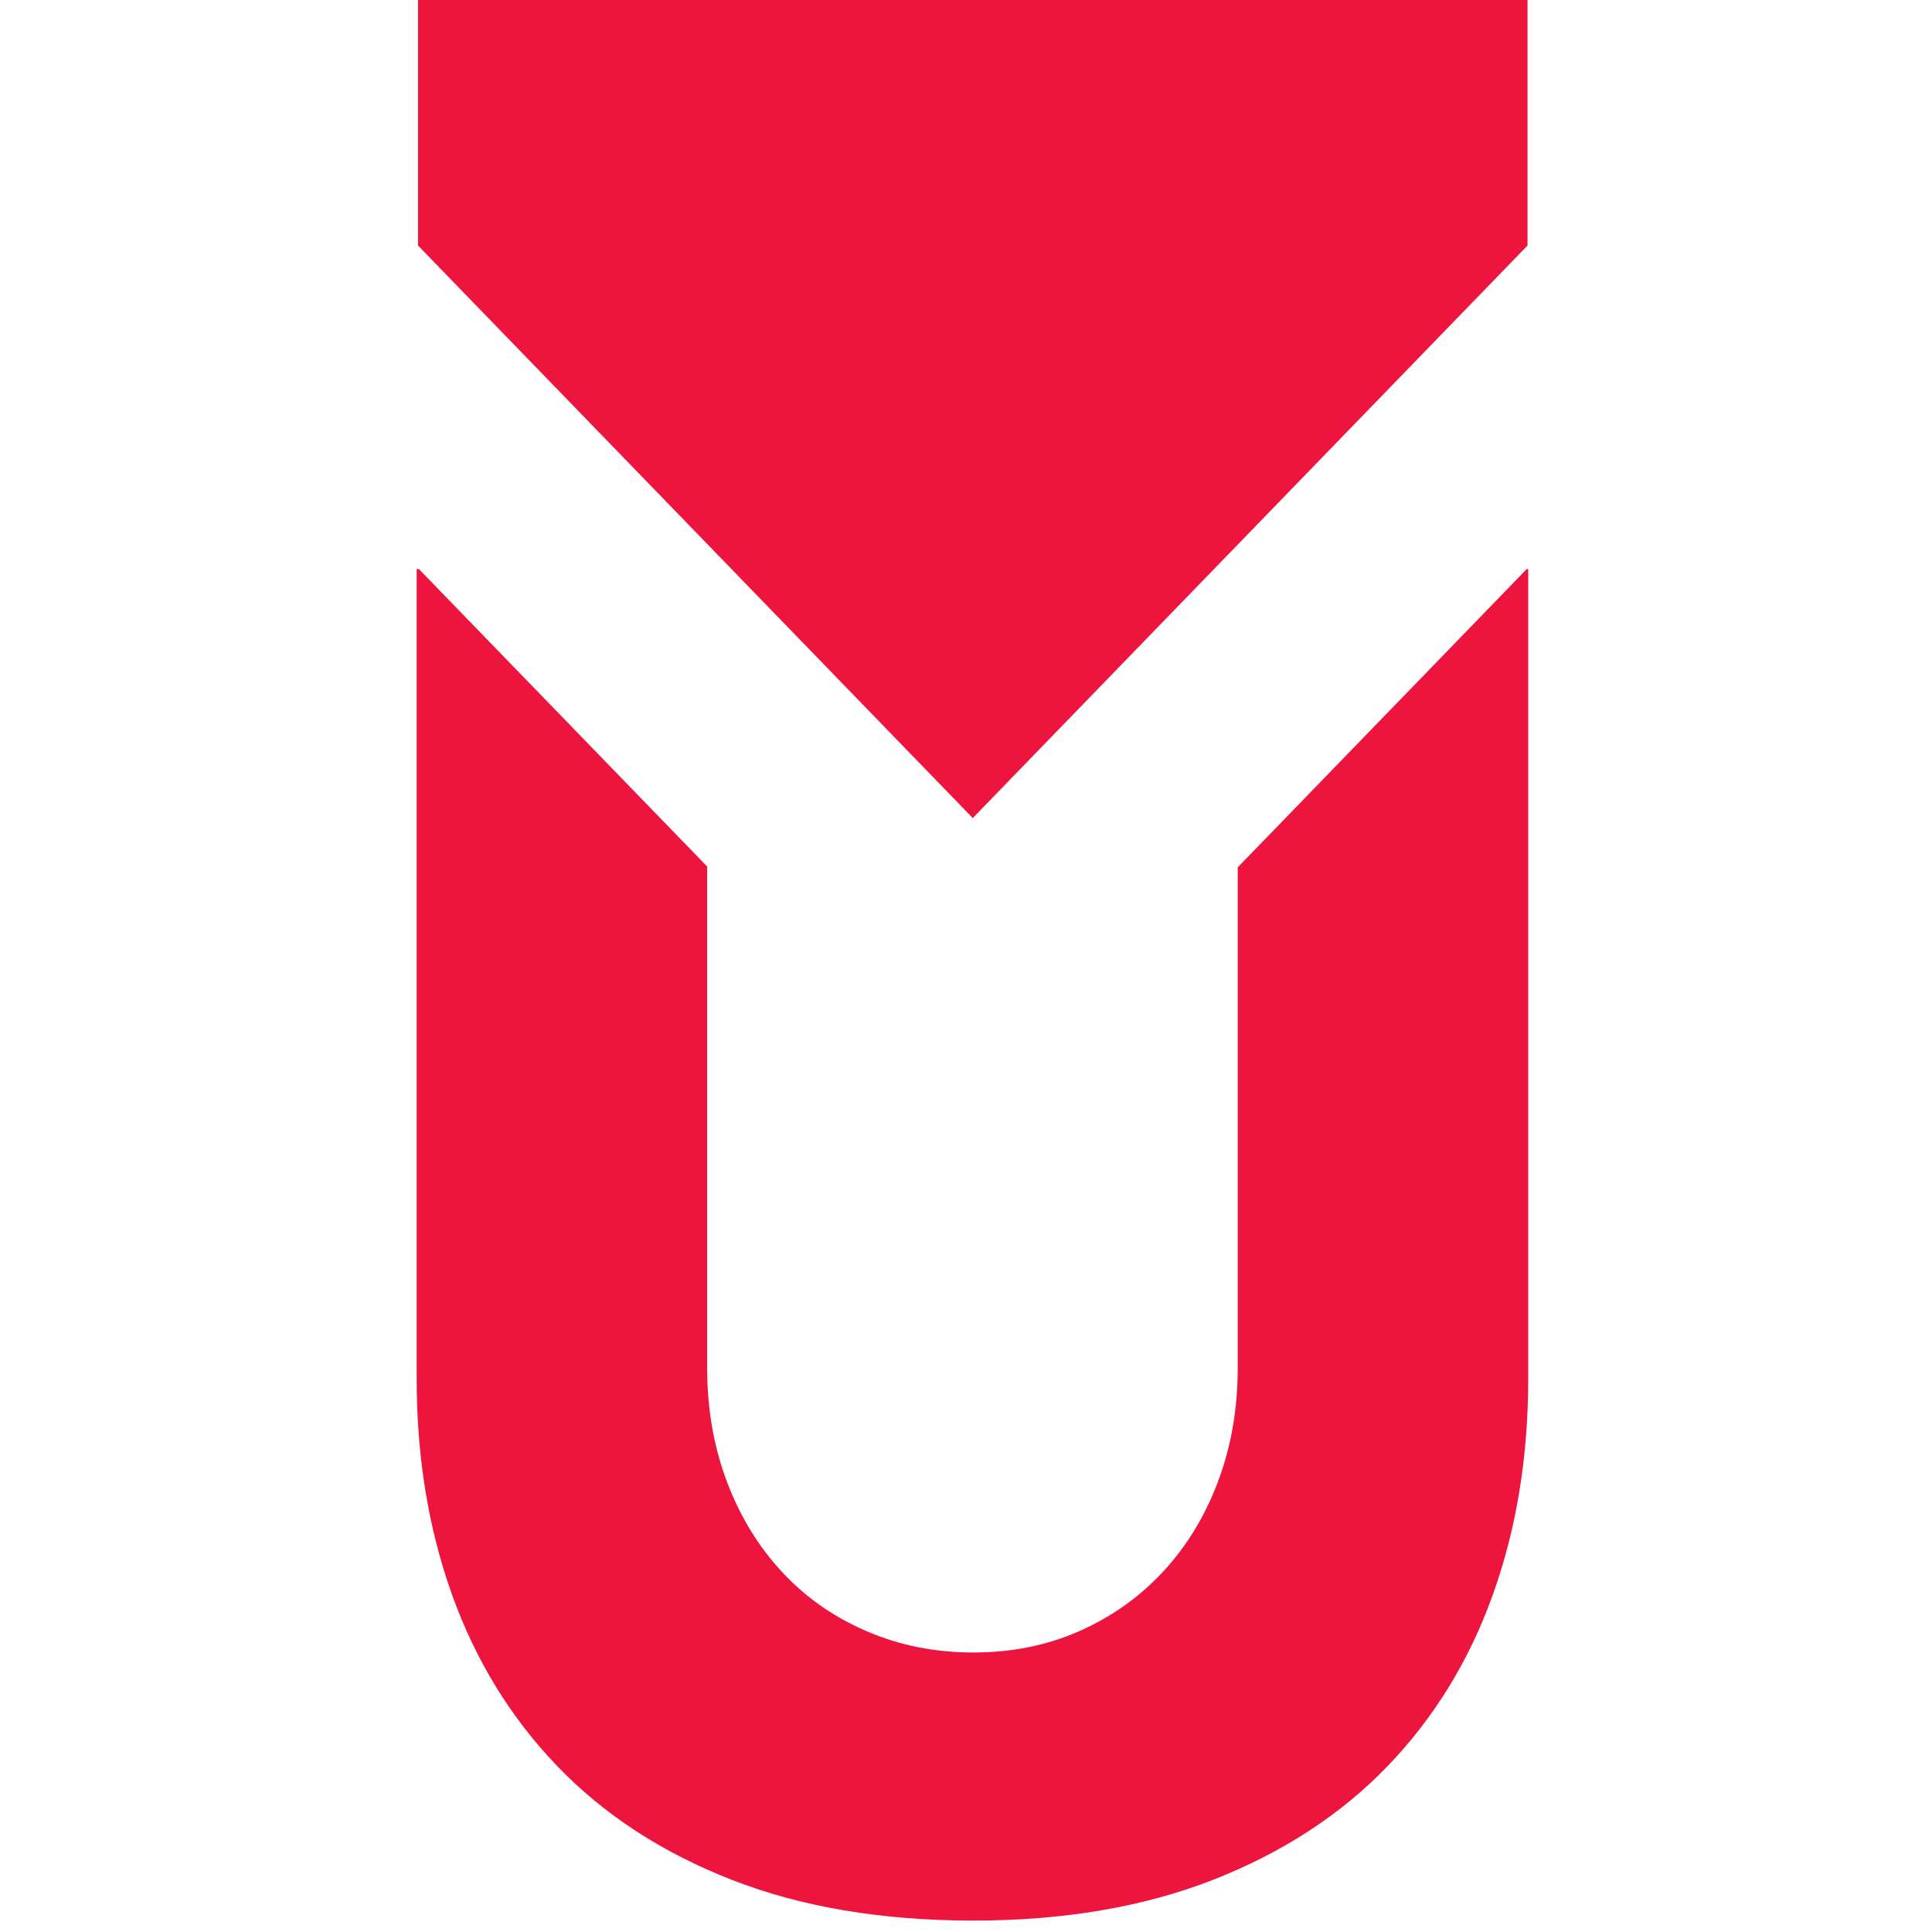
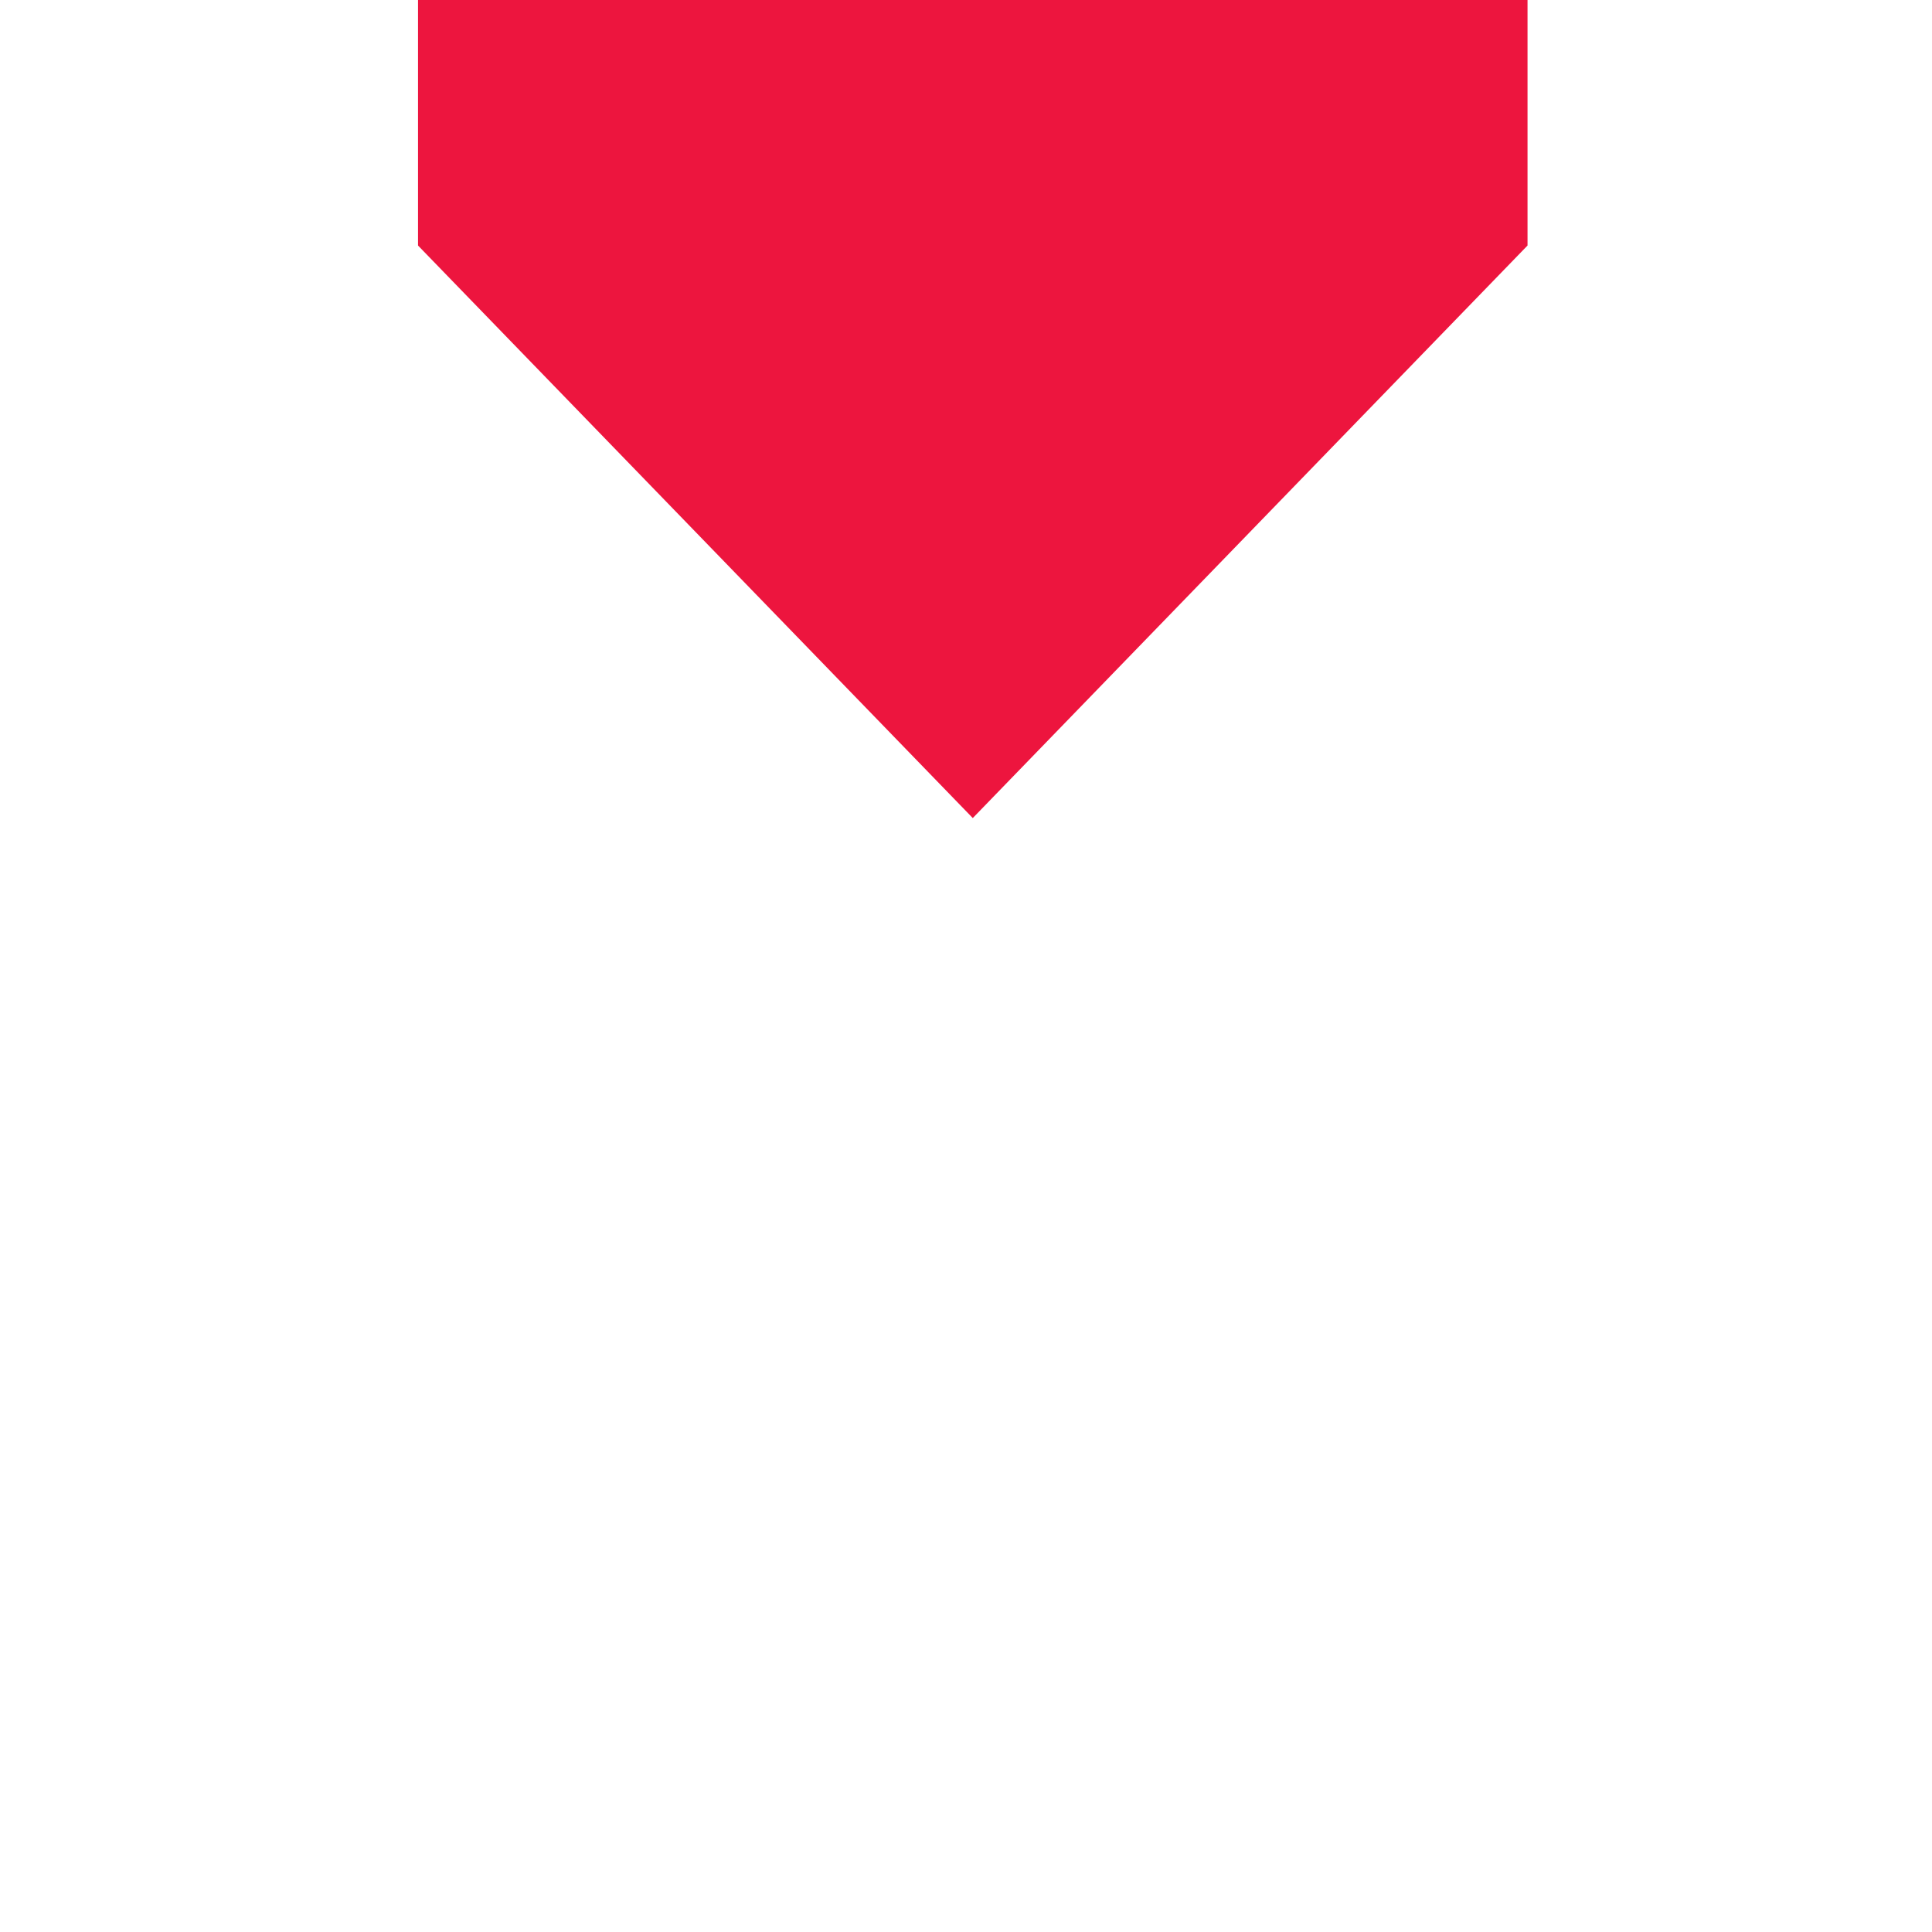
<svg xmlns="http://www.w3.org/2000/svg" width="32" height="32" viewBox="0 0 8.467 8.467" version="1.1" id="svg2324">
  <defs id="defs2318" />
  <g id="layer1" transform="matrix(0.373,0,0,0.373,-23.024,-39.653)">
-     <path d="m 76.269,116.498 v 5.879 c 0,0.481 -0.077,0.926 -0.23,1.334 -0.153,0.409 -0.368,0.762 -0.645,1.061 -0.277,0.299 -0.605,0.532 -0.984,0.7 -0.38,0.168 -0.795,0.252 -1.247,0.252 -0.452,0 -0.872,-0.084 -1.258,-0.252 -0.387,-0.167 -0.719,-0.4 -0.995,-0.7 -0.277,-0.299 -0.492,-0.653 -0.645,-1.061 -0.153,-0.408 -0.23,-0.853 -0.23,-1.334 v -5.888 l -3.387,-3.495 h -0.026 v 9.515 c 0,0.919 0.139,1.764 0.416,2.537 0.277,0.773 0.689,1.444 1.236,2.013 0.546,0.569 1.228,1.014 2.045,1.334 0.817,0.32 1.764,0.481 2.844,0.481 1.064,0 2.004,-0.161 2.822,-0.481 0.816,-0.321 1.498,-0.766 2.045,-1.334 0.547,-0.569 0.959,-1.239 1.236,-2.013 0.277,-0.773 0.416,-1.618 0.416,-2.537 v -9.515 h -0.017 l -3.395,3.504" style="fill:#ed153e;fill-opacity:1;fill-rule:nonzero;stroke:none;stroke-width:0.035" id="path995" />
    <path d="m 73.156,115.92 -6.518,-6.727 v -2.995 h 13.036 v 2.995 l -6.518,6.727" style="fill:#ed153e;fill-opacity:1;fill-rule:nonzero;stroke:none;stroke-width:0.035" id="path1005" />
  </g>
</svg>